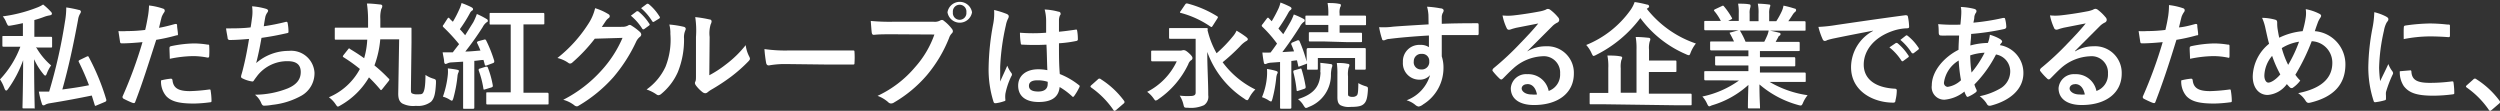
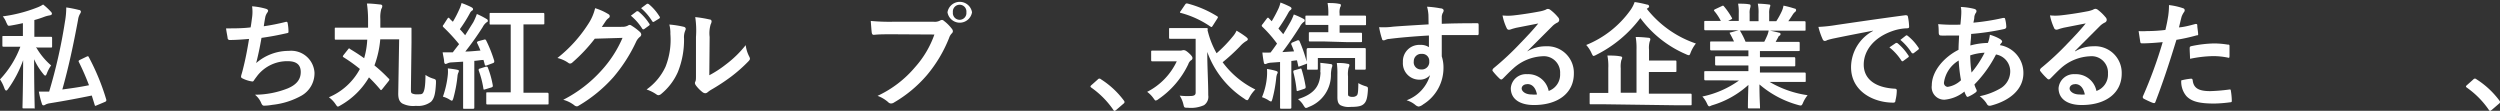
<svg xmlns="http://www.w3.org/2000/svg" viewBox="0 0 305.65 13.55">
  <rect x="0" y="0" width="305.65" height="13.55" fill="#333333" stroke="none" />
  <defs>
    <style>.cls-1{fill:#fff;}</style>
  </defs>
  <title>font (15)</title>
  <g id="レイヤー_2" data-name="レイヤー 2">
    <g id="P7">
      <g id="font">
        <path class="cls-1" d="M4.41,5.76A8.45,8.45,0,0,0,6.25,8a4.28,4.28,0,0,0-.53,1c-.06.16-.12.24-.19.24s-.14-.07-.24-.2a7.76,7.76,0,0,1-1.12-1.8c0,3.34.07,5.61.07,5.87s0,.14-.15.14H2.9c-.14,0-.15,0-.15-.14s.07-2.54.08-5.75A14.31,14.31,0,0,1,1,10.86c-.1.14-.17.21-.24.21S.62,11,.55,10.83A4.68,4.68,0,0,0,0,9.71a11.87,11.87,0,0,0,2.49-4h-.4c-1.18,0-1.57,0-1.66,0s-.14,0-.14-.16v-1c0-.14,0-.15.14-.15s.48,0,1.66,0H2.8V2.83c-.45.1-.92.2-1.4.28S1,3.18.78,2.77A2.72,2.72,0,0,0,.34,2,17.7,17.7,0,0,0,4.54.92,3.53,3.53,0,0,0,5.27.55a8.22,8.22,0,0,1,.94.87.4.4,0,0,1,.14.26c0,.1-.1.17-.27.2a3.73,3.73,0,0,0-.6.15,12,12,0,0,1-1.28.42V4.5h.37c1.19,0,1.57,0,1.65,0s.15,0,.15.15v1c0,.14,0,.16-.15.16s-.46,0-1.65,0Zm6.17,1.17c.19-.08.21-.08.28.06A27.72,27.72,0,0,1,13,12.2c0,.14,0,.17-.15.25l-1,.42c-.21.09-.22.1-.26,0l-.37-1.19c-1.61.33-3.23.64-5.16.95a1.68,1.68,0,0,0-.49.15.44.44,0,0,1-.24.1c-.1,0-.17-.05-.21-.2a10.29,10.29,0,0,1-.37-1.48c.42,0,.83,0,1.26,0A63.64,63.64,0,0,0,7.94,2.66,9.82,9.82,0,0,0,8.1.91a13.64,13.64,0,0,1,1.52.3c.16,0,.27.11.27.21a.44.44,0,0,1-.1.26,2,2,0,0,0-.25.76c-.56,3-1.14,5.74-1.92,8.5,1.06-.14,2.14-.29,3.26-.52A30.56,30.56,0,0,0,9.64,7.58c-.07-.14,0-.18.11-.25Z" />
-         <path class="cls-1" d="M21.42,2.93c.16,0,.21,0,.23.14,0,.31.08.71.1,1s0,.22-.21.26a22.32,22.32,0,0,1-2.44.54c-1,3.1-1.67,5.25-2.56,7.57-.07.2-.16.18-.31.14s-.83-.35-1.12-.51a.24.24,0,0,1-.12-.29,52.71,52.71,0,0,0,2.43-6.63c-.81.08-1.8.15-2.45.15-.21,0-.27,0-.3-.23s-.12-.77-.19-1.27a6.69,6.69,0,0,0,1,0,18.52,18.52,0,0,0,2.27-.14c.14-.56.25-1.17.35-1.75A9,9,0,0,0,18.22.67a8.12,8.12,0,0,1,1.76.4.24.24,0,0,1,.16.22.32.32,0,0,1-.07.22,2.52,2.52,0,0,0-.3.56c-.14.51-.24,1-.33,1.33C20,3.31,20.74,3.12,21.42,2.93Zm-.54,6.69c.14,0,.19.06.21.2.11,1,.8,1.32,2.14,1.32a20.69,20.69,0,0,0,2.35-.2c.12,0,.16,0,.17.13a8.14,8.14,0,0,1,.11,1.22c0,.16,0,.21-.22.22a16.8,16.8,0,0,1-1.9.15c-1.84,0-2.79-.25-3.42-.91a2.73,2.73,0,0,1-.63-1.92A7.31,7.31,0,0,1,20.88,9.62Zm-.16-3.71c0-.19.05-.24.26-.28a14.78,14.78,0,0,1,2.73-.32,10.77,10.77,0,0,1,1.64.14c.19,0,.23,0,.23.21a10.32,10.32,0,0,1,0,1.12c0,.24-.07.29-.27.25a9.14,9.14,0,0,0-1.73-.17,14.81,14.81,0,0,0-2.82.33C20.75,6.7,20.72,6.19,20.72,5.91Z" />
        <path class="cls-1" d="M30.82,2.13a4.86,4.86,0,0,0,0-1.36,8.18,8.18,0,0,1,1.68.3c.18.05.28.14.28.25a.44.44,0,0,1-.1.22,1.53,1.53,0,0,0-.24.52c-.07.38-.12.66-.19,1.15a25.93,25.93,0,0,0,2.63-.52c.2-.06.27,0,.29.14a5.91,5.91,0,0,1,.1,1c0,.15,0,.19-.17.22-1.2.27-2,.42-3.13.58-.2,1.16-.4,2.1-.65,3.08a6.05,6.05,0,0,1,4-1.49,2.85,2.85,0,0,1,3.13,2.65,3.15,3.15,0,0,1-1.6,2.83,9.33,9.33,0,0,1-3.57,1.12,6.1,6.1,0,0,1-1,.1c-.14,0-.24-.07-.35-.34a2.52,2.52,0,0,0-.76-1,11,11,0,0,0,4-.77c1.08-.45,1.6-1.1,1.6-2s-.53-1.33-1.6-1.33a4.65,4.65,0,0,0-3.68,1.74c-.13.18-.27.35-.39.53s-.14.22-.27.21a3.85,3.85,0,0,1-1.05-.31c-.22-.1-.31-.15-.31-.28a1.16,1.16,0,0,1,.06-.28c.07-.24.13-.45.18-.66.31-1.23.51-2.27.74-3.67-.75.06-1.63.13-2.35.13a.25.25,0,0,1-.27-.2c0-.17-.14-.75-.19-1.22,1.09,0,2,0,3-.12C30.72,2.93,30.77,2.47,30.82,2.13Z" />
        <path class="cls-1" d="M46.76,10.86c-.08.09-.12.15-.16.15s-.07,0-.12-.08a19.19,19.19,0,0,0-1.37-1.47,9.36,9.36,0,0,1-3.46,3.41c-.17.1-.26.16-.34.16s-.15-.09-.29-.3a3.42,3.42,0,0,0-.81-.84A7.65,7.65,0,0,0,44,8.43,18.59,18.59,0,0,0,42,7c-.11-.08-.11-.11,0-.27L42.58,6c.08-.11.12-.11.23,0,.58.35,1.15.71,1.71,1.12a9.87,9.87,0,0,0,.38-2.27H43c-1.29,0-1.78,0-1.92,0s-.15,0-.15-.17V3.54c0-.15,0-.16.15-.16s.63,0,1.92,0h2c0-.35,0-.71,0-1.11A14,14,0,0,0,44.86.43c.55,0,1.15.07,1.61.12.21,0,.27.11.27.19a.64.64,0,0,1-.12.35A3.67,3.67,0,0,0,46.5,2.3c0,.36,0,.71,0,1.08l1.67,0,2,0c.13,0,.14,0,.14.15,0,.43,0,1.16,0,1.67l-.07,5.61c0,.41,0,.52.13.61a1.38,1.38,0,0,0,.7.11c.39,0,.55,0,.67-.21s.27-.6.28-2.16a3.43,3.43,0,0,0,.9.44c.41.12.39.15.38.6-.07,1.3-.21,1.83-.6,2.24a2.62,2.62,0,0,1-1.85.5,2.93,2.93,0,0,1-1.67-.29c-.32-.21-.51-.53-.49-1.3l.11-6.54-2.31,0A12.1,12.1,0,0,1,45.78,8a17.83,17.83,0,0,1,1.74,1.61c.06,0,.08.08.08.12a.31.31,0,0,1-.09.19Z" />
        <path class="cls-1" d="M59.17,4.85c.17-.06.19,0,.26.08a16.29,16.29,0,0,1,1,2.52c0,.14,0,.21-.17.27L59.5,8c-.15.06-.21,0-.23-.09s-.1-.38-.16-.58c-.35,0-.73.09-1.12.11v3.87c0,1.29,0,1.77,0,1.84s0,.15-.16.15H56.77c-.14,0-.15,0-.15-.15s0-.55,0-1.84V7.54l-1.42.09a1.2,1.2,0,0,0-.5.12.69.69,0,0,1-.23.07c-.09,0-.14-.1-.17-.24,0-.34-.12-.73-.18-1.18.41,0,.9,0,1.24,0,.25-.34.51-.67.77-1a21.78,21.78,0,0,0-1.91-2.07c-.06-.06-.08-.08-.08-.13s0-.09.09-.18l.47-.73c.05-.08.1-.12.14-.12s.07,0,.12.08.27.28.41.41a13.53,13.53,0,0,0,.74-1.42,4.34,4.34,0,0,0,.32-.87,10.4,10.4,0,0,1,1.22.52c.14.09.18.14.18.23s0,.12-.12.18a.85.85,0,0,0-.27.33,16.77,16.77,0,0,1-1.22,1.94c.23.24.44.49.65.74.33-.53.66-1.06,1-1.6a7.43,7.43,0,0,0,.43-1,9.74,9.74,0,0,1,1.17.6c.13.07.17.13.17.21s0,.15-.15.21a1.65,1.65,0,0,0-.47.57,34.05,34.05,0,0,1-2.13,3c.62,0,1.25-.08,1.85-.12-.12-.31-.26-.62-.4-.91-.06-.13,0-.17.15-.24Zm-4.42,4.3a4.05,4.05,0,0,0,0-.79c.42.05.84.1,1.11.16s.24.1.24.17a.57.57,0,0,1-.07.21,1.34,1.34,0,0,0-.1.44A16.29,16.29,0,0,1,55.43,12c-.07.21-.11.31-.18.31s-.17-.06-.34-.17a3,3,0,0,0-.76-.32A11.54,11.54,0,0,0,54.75,9.15Zm4.66-1c.15,0,.18,0,.23.1a11.47,11.47,0,0,1,.61,2.19c0,.15,0,.19-.17.25l-.73.22c-.21.07-.23.06-.25-.08a11.24,11.24,0,0,0-.58-2.23c0-.15,0-.18.16-.22ZM61.79,3C60.54,3,60.12,3,60,3s-.14,0-.14-.15V1.75c0-.15,0-.17.14-.17s.5,0,1.75,0h2.9c1.24,0,1.66,0,1.75,0s.15,0,.15.17V2.83c0,.14,0,.15-.15.15s-.51,0-1.75,0H64v8.36h1.08c1.3,0,1.75,0,1.82,0s.17,0,.17.17v1.11c0,.14,0,.15-.17.15s-.52,0-1.82,0H61.44c-1.31,0-1.75,0-1.84,0s-.15,0-.15-.15V11.46c0-.16,0-.17.15-.17s.53,0,1.84,0h1V3Z" />
        <path class="cls-1" d="M76.1,3.28a1.36,1.36,0,0,0,.7-.17A.28.28,0,0,1,77,3.05a.37.37,0,0,1,.22.09,6.64,6.64,0,0,1,1,.75.5.5,0,0,1,.18.33.39.39,0,0,1-.17.29,1.63,1.63,0,0,0-.46.6,19.1,19.1,0,0,1-2.78,4.33,17.62,17.62,0,0,1-4.26,3.49.34.34,0,0,1-.22.07.52.52,0,0,1-.32-.15,3.84,3.84,0,0,0-1.33-.65,16.14,16.14,0,0,0,4.66-3.57,14.2,14.2,0,0,0,2.59-4l-3.39.1A19.85,19.85,0,0,1,70,7.62a.43.43,0,0,1-.3.15.31.31,0,0,1-.21-.08,3.9,3.9,0,0,0-1.34-.6,16.81,16.81,0,0,0,3.77-4.16A6,6,0,0,0,72.76,1a7.09,7.09,0,0,1,1.64.74.27.27,0,0,1,0,.48,1.38,1.38,0,0,0-.35.37l-.47.7Zm1.73-1.89c.07-.06.13,0,.21,0a6.14,6.14,0,0,1,1.33,1.49.14.14,0,0,1,0,.23l-.59.43c-.09.07-.16.06-.24,0a6.74,6.74,0,0,0-1.41-1.62ZM79.08.48c.08-.06.13,0,.21,0A6,6,0,0,1,80.62,2a.16.16,0,0,1,0,.25L80,2.63c-.11.09-.18.05-.24,0A6.87,6.87,0,0,0,78.38,1Z" />
        <path class="cls-1" d="M83.61,3.28c.24.07.27.24.18.43a2.09,2.09,0,0,0-.16,1,10.49,10.49,0,0,1-.76,4.11,7.25,7.25,0,0,1-2,2.64.64.64,0,0,1-.36.18.47.47,0,0,1-.27-.11,4.89,4.89,0,0,0-1.19-.59,7,7,0,0,0,2.32-2.79,8.92,8.92,0,0,0,.59-4A3.82,3.82,0,0,0,81.83,3,11.6,11.6,0,0,1,83.61,3.28ZM86.72,9.2a13.29,13.29,0,0,0,2-1.3,13.31,13.31,0,0,0,2.45-2.38,4.06,4.06,0,0,0,.44,1.41.74.74,0,0,1,.08.24c0,.1-.06.2-.21.35A18.23,18.23,0,0,1,89.4,9.36,24.57,24.57,0,0,1,86.9,11a3.94,3.94,0,0,0-.4.29.45.45,0,0,1-.28.11.62.62,0,0,1-.3-.11,4.23,4.23,0,0,1-.84-.85.58.58,0,0,1-.12-.3A.46.46,0,0,1,85,10c.1-.18.09-.35.09-1.06V4.52A11.14,11.14,0,0,0,85,2.09a14.49,14.49,0,0,1,1.75.29c.18,0,.25.13.25.24a.91.91,0,0,1-.11.35,3.77,3.77,0,0,0-.13,1.55Z" />
-         <path class="cls-1" d="M96.06,7.83A11.05,11.05,0,0,0,94,8c-.17,0-.28-.08-.33-.3A16.19,16.19,0,0,1,93.46,6a18.13,18.13,0,0,0,3,.17H101c1.07,0,2.14,0,3.22,0,.21,0,.25,0,.25.19a9.69,9.69,0,0,1,0,1.32c0,.17,0,.22-.25.21l-3.12,0Z" />
        <path class="cls-1" d="M109.16,4.19c-.91,0-1.71,0-2.31.07-.18,0-.24-.09-.27-.28s-.09-1-.12-1.42a24.36,24.36,0,0,0,2.69.1h5a1.36,1.36,0,0,0,.77-.14.49.49,0,0,1,.24-.08.32.32,0,0,1,.23.1,5.13,5.13,0,0,1,1,1,.47.47,0,0,1,.11.28.38.38,0,0,1-.14.27,1.44,1.44,0,0,0-.32.54,16.46,16.46,0,0,1-2.72,4.56,15.62,15.62,0,0,1-4,3.33.65.65,0,0,1-.38.13.47.47,0,0,1-.35-.16,4.07,4.07,0,0,0-1.3-.77,13.4,13.4,0,0,0,4.58-3.5,11.9,11.9,0,0,0,2.37-4Zm9.68-2.69a1.52,1.52,0,0,1-3,0,1.52,1.52,0,0,1,3,0Zm-2.34,0a.83.83,0,1,0,1.65,0,.83.83,0,1,0-1.65,0Z" />
-         <path class="cls-1" d="M123.12,1.72c.15.09.21.17.21.28a.66.66,0,0,1-.1.31,3,3,0,0,0-.25.77,28.1,28.1,0,0,0-.7,5.1c0,.56,0,1.21,0,1.79.28-.64.57-1.24.87-1.94a3.77,3.77,0,0,0,.49.88.29.29,0,0,1,.08.2.35.35,0,0,1-.08.22,8.58,8.58,0,0,0-.72,2.13,3,3,0,0,0,0,.74c0,.1,0,.14-.17.18a5.11,5.11,0,0,1-1,.24c-.15,0-.21,0-.28-.17a13.08,13.08,0,0,1-.6-4.27,30.64,30.64,0,0,1,.57-5.31,6.82,6.82,0,0,0,.1-1.65A11.07,11.07,0,0,1,123.12,1.72Zm4.82,3.74a27.86,27.86,0,0,1-2.89,0c-.18,0-.24,0-.25-.18A8.12,8.12,0,0,1,124.7,4a20.1,20.1,0,0,0,3.2,0c0-.5,0-1,0-1.47a5.43,5.43,0,0,0-.18-1.37,7.71,7.71,0,0,1,1.69.27c.16,0,.26.11.26.24s0,.11-.09.23a1.69,1.69,0,0,0-.11.49c0,.48,0,.84,0,1.49.66-.06,1.39-.16,2-.25.17-.05.2,0,.23.16a6.33,6.33,0,0,1,.08,1,.19.19,0,0,1-.15.21,14.53,14.53,0,0,1-2.16.29c0,1.57,0,2.55.1,3.76a9.16,9.16,0,0,1,2.32,1.34c.13.09.14.13.07.28a6.83,6.83,0,0,1-.64,1.08.17.17,0,0,1-.13.09s-.08,0-.13-.08a8.58,8.58,0,0,0-1.51-1.12c-.11,1.18-.91,1.83-2.56,1.83s-2.51-.76-2.51-2,1-2,2.45-2a5.75,5.75,0,0,1,1.12.11C128,7.59,128,6.57,127.94,5.46ZM126.8,9.82c-.66,0-1,.24-1,.67s.31.7,1.14.7,1.15-.4,1.15-.91a1.37,1.37,0,0,0,0-.28A3.88,3.88,0,0,0,126.8,9.82Z" />
        <path class="cls-1" d="M134.21,9.72a.26.26,0,0,1,.21-.11.28.28,0,0,1,.18.08,10.5,10.5,0,0,1,2.78,2.57c.09.11.1.15.1.21s0,.12-.14.22l-.85.73c-.1.08-.16.13-.2.13s-.12,0-.19-.14a10.72,10.72,0,0,0-2.65-2.68c-.08-.06-.13-.1-.13-.14s0-.08.1-.17Z" />
        <path class="cls-1" d="M144.27,6.19a1.06,1.06,0,0,0,.32-.05.53.53,0,0,1,.2,0c.1,0,.27.09.56.35s.44.45.44.59a.3.3,0,0,1-.19.3,1,1,0,0,0-.32.47,10.79,10.79,0,0,1-3.66,4.28.69.69,0,0,1-.32.16c-.09,0-.15-.1-.3-.31a3.34,3.34,0,0,0-.75-.75,8,8,0,0,0,3.62-3.73h-1.52c-1,0-1.35,0-1.44,0s-.17,0-.17-.15v-1c0-.14,0-.16.17-.16s.41,0,1.44,0Zm3.36-2.52a10.7,10.7,0,0,0,1.11,2.84,16.11,16.11,0,0,0,2-2.07,2.79,2.79,0,0,0,.44-.69,11.33,11.33,0,0,1,1.17.77c.17.15.21.2.21.28s-.1.19-.21.23a3.19,3.19,0,0,0-.75.64,23.62,23.62,0,0,1-2.12,1.94,10.91,10.91,0,0,0,4,3.33,3.77,3.77,0,0,0-.74,1c-.11.21-.17.31-.27.31a.7.7,0,0,1-.32-.17,11.46,11.46,0,0,1-4.55-5.73c0,1.86.12,3.64.12,5.29a1.24,1.24,0,0,1-.52,1.22,3.91,3.91,0,0,1-2,.31c-.42,0-.42,0-.52-.42a3.46,3.46,0,0,0-.45-1.06,7.8,7.8,0,0,0,1.26.05c.49,0,.69-.11.69-.42V4.74h-1.69c-1,0-1.31,0-1.41,0s-.15,0-.15-.15v-1c0-.14,0-.16.15-.16s.4,0,1.41,0h1.63c1,0,1.32,0,1.4,0s.14,0,.14.16ZM144.89.56c.1-.14.14-.15.29-.13A13.15,13.15,0,0,1,148.83,2c.11.08.09.11,0,.27l-.55.86c-.12.2-.15.2-.29.12a11.57,11.57,0,0,0-3.59-1.66c-.08,0-.12,0-.12-.08s0-.08.08-.17Z" />
        <path class="cls-1" d="M155.42,7.66a1.86,1.86,0,0,0-.54.11.32.32,0,0,1-.21.06c-.09,0-.14-.08-.16-.22-.07-.37-.13-.75-.17-1.19a9,9,0,0,0,1,0c.28-.36.54-.73.79-1.09a15.27,15.27,0,0,0-1.8-2.06.18.18,0,0,1-.07-.13s0-.09.1-.18l.51-.68c.12-.14.16-.16.26-.05l.35.37a17.44,17.44,0,0,0,.82-1.54,3.67,3.67,0,0,0,.25-.75,11.72,11.72,0,0,1,1.17.51c.12.07.18.14.18.22s-.06.14-.13.19-.16.15-.26.33a19.19,19.19,0,0,1-1.21,1.93l.59.69c.31-.5.6-1,.9-1.53a6.35,6.35,0,0,0,.39-.88,9.47,9.47,0,0,1,1.16.52c.13.07.17.11.17.2s0,.15-.15.22a1.77,1.77,0,0,0-.44.55c-.73,1.16-1.48,2.24-2.14,3.11l1.43-.09a8.86,8.86,0,0,0-.34-.85c0-.13,0-.17.14-.24l.65-.27c.09,0,.15,0,.21.09a16.86,16.86,0,0,1,.88,2.53V6.75c0-.38,0-.57,0-.64s0-.23.17-.23.53,0,1.81,0H165c1.28,0,1.73,0,1.83,0s.15,0,.15.16,0,.26,0,.56v.49c0,1,0,1.19,0,1.27s0,.16-.15.16h-1c-.16,0-.16,0-.16-.16V7.09h-4.55V8.36c0,.14,0,.16-.15.16h-1c-.16,0-.17,0-.17-.16s0-.18,0-.61a.3.3,0,0,1-.17.09l-.69.26c-.19.07-.22.07-.23-.1l-.14-.62c-.24,0-.47.06-.69.07V11.3c0,1.29,0,1.77,0,1.84s0,.15-.16.15h-1.06c-.14,0-.16,0-.16-.15s0-.55,0-1.84V7.58Zm-.52,1.67a6.6,6.6,0,0,0,0-.9,8.09,8.09,0,0,1,1.07.23c.17.05.24.11.24.17a.31.31,0,0,1-.07.21,2,2,0,0,0-.11.51,16.67,16.67,0,0,1-.46,2.53c-.07.22-.1.33-.18.33a.91.91,0,0,1-.33-.17,4.12,4.12,0,0,0-.77-.36A8.16,8.16,0,0,0,154.9,9.33Zm4-.92c.17-.05.2-.05.24.09a15.86,15.86,0,0,1,.49,2.1c0,.14,0,.19-.17.26l-.7.23c-.19.07-.22.06-.24-.09a14.05,14.05,0,0,0-.4-2.19c0-.14,0-.18.14-.22Zm2.52.43a11.35,11.35,0,0,0,0-1.16c.43.05.84.09,1.22.15.17,0,.25.07.25.17a.73.73,0,0,1-.07.29,4.39,4.39,0,0,0-.1.73A4.19,4.19,0,0,1,160,13.08a1,1,0,0,1-.32.12c-.11,0-.17-.1-.31-.31a2.66,2.66,0,0,0-.68-.77C160.87,11.44,161.38,10.35,161.45,8.84Zm.47-3.77c-1.24,0-1.64,0-1.73,0s-.14,0-.14-.15V4.09c0-.14,0-.15.14-.15s.49,0,1.73,0h.51V3.05h-.82c-1.31,0-1.74,0-1.82,0s-.16,0-.16-.15V2.05c0-.13,0-.14.16-.14s.51,0,1.82,0h.82v-.1a7,7,0,0,0-.09-1.44c.51,0,.92,0,1.41.1.14,0,.22.08.22.14a.52.52,0,0,1-.09.28,2,2,0,0,0-.07.79v.23h1.26c1.29,0,1.73,0,1.82,0s.15,0,.15.14v.88c0,.14,0,.15-.15.15s-.53,0-1.82,0h-1.26V4h.86c1.22,0,1.64,0,1.73,0s.15,0,.15.15V5c0,.13,0,.15-.15.15s-.51,0-1.73,0Zm2.92,6.32c0,.21,0,.31.1.36a.77.77,0,0,0,.45.09.69.69,0,0,0,.55-.2c.11-.15.15-.46.16-1.48a3.78,3.78,0,0,0,.82.36c.37.11.36.13.35.49-.06,1-.2,1.41-.48,1.68s-.67.38-1.67.38a2.23,2.23,0,0,1-1.19-.2c-.25-.15-.39-.4-.39-1V9.12a9.33,9.33,0,0,0-.07-1.42c.46,0,.86,0,1.3.1.16,0,.24.07.24.16a.74.74,0,0,1-.1.32,3.2,3.2,0,0,0-.07,1.05Z" />
        <path class="cls-1" d="M174.64,1.82a4.72,4.72,0,0,0-.17-1,11.77,11.77,0,0,1,1.64.2c.24,0,.39.13.39.26a.61.61,0,0,1-.12.32,1.39,1.39,0,0,0-.11.41c0,.18,0,.36,0,.9,1.51-.06,2.95-.07,4.3-.07.17,0,.19,0,.21.21,0,.35,0,.71,0,1.06,0,.16-.07.2-.24.18-1.46,0-2.82,0-4.27,0,0,.85,0,1.75,0,2.6a4.36,4.36,0,0,1,.21,1.39A5.23,5.23,0,0,1,174,12.76a1.28,1.28,0,0,1-.55.27.83.83,0,0,1-.42-.21,3,3,0,0,0-1.06-.56,4.68,4.68,0,0,0,2.87-3.08,1.64,1.64,0,0,1-1.32.56,2,2,0,0,1-2-2.15,2,2,0,0,1,2.12-2.1,1.73,1.73,0,0,1,1.06.28c0-.49,0-1,0-1.43-1.76.1-3.74.27-4.85.42-.3,0-.53.17-.65.17s-.2,0-.24-.19a10.07,10.07,0,0,1-.35-1.42,8.65,8.65,0,0,0,1.71-.06c.85-.07,2.66-.18,4.34-.28C174.65,2.55,174.65,2.2,174.64,1.82Zm-1.79,5.67a.87.87,0,0,0,.89,1,.91.91,0,0,0,1-1,.85.85,0,0,0-.93-.9A.89.89,0,0,0,172.85,7.49Z" />
        <path class="cls-1" d="M186.72,6.29A4.23,4.23,0,0,1,189,5.66,3.24,3.24,0,0,1,192.42,9c0,2.34-1.89,3.84-4.88,3.84-1.77,0-2.83-.76-2.83-2.06a1.86,1.86,0,0,1,2-1.71,2.54,2.54,0,0,1,2.63,2.05A2.12,2.12,0,0,0,190.74,9a2,2,0,0,0-2.2-2.12A5.67,5.67,0,0,0,185,8.38c-.41.36-.8.77-1.22,1.19-.1.1-.17.15-.24.15a.38.38,0,0,1-.21-.12,7.85,7.85,0,0,1-.83-.91c-.08-.12,0-.22.08-.33a34.34,34.34,0,0,0,3.31-3.09c.87-.9,1.53-1.6,2.18-2.4l-2.71.53c-.18.05-.36.09-.59.17a1,1,0,0,1-.28.07c-.14,0-.23-.07-.3-.24a6.22,6.22,0,0,1-.49-1.51,6.28,6.28,0,0,0,1.3,0c.85-.09,2.08-.27,3.18-.48a3.71,3.71,0,0,0,.77-.21.73.73,0,0,1,.26-.11.52.52,0,0,1,.33.11,5.47,5.47,0,0,1,.94.9.49.49,0,0,1,.15.34.37.37,0,0,1-.24.33,2.23,2.23,0,0,0-.62.45c-1,1-2,2-3,3Zm0,4c-.41,0-.68.24-.68.53s.38.73,1.22.73a3.24,3.24,0,0,0,.65,0C187.75,10.72,187.33,10.28,186.74,10.28Z" />
        <path class="cls-1" d="M201.34,1.08a12.92,12.92,0,0,0,6,4.24,4.38,4.38,0,0,0-.63,1.08c-.09.25-.14.35-.23.35a1,1,0,0,1-.33-.11,13.53,13.53,0,0,1-5.6-4.43,15.24,15.24,0,0,1-5.38,4.49,1.16,1.16,0,0,1-.33.14c-.1,0-.14-.1-.26-.34a3.66,3.66,0,0,0-.65-1,12.34,12.34,0,0,0,5.4-4.25,4,4,0,0,0,.52-1,13.25,13.25,0,0,1,1.51.31c.16,0,.26.11.26.22s-.06.15-.16.21Zm-5.09,11.67c-1.24,0-1.66,0-1.76,0s-.14,0-.14-.15V11.51c0-.13,0-.15.14-.15s.52,0,1.76,0h.38V8.32a6.5,6.5,0,0,0-.11-1.53c.53,0,1.08,0,1.58.1.14,0,.23.09.23.16a.72.72,0,0,1-.1.29,3.19,3.19,0,0,0-.08,1v3h1.93V6.05a8,8,0,0,0-.1-1.53c.52,0,1.09.05,1.57.1.14,0,.22.09.22.16a.7.7,0,0,1-.08.3,2.87,2.87,0,0,0-.08,1V7.4H203c1.27,0,1.72,0,1.81,0s.15,0,.15.15v1.1c0,.13,0,.15-.15.15s-.54,0-1.81,0h-1.41v2.65h3.33c1.23,0,1.67,0,1.75,0s.15,0,.15.15v1.12c0,.13,0,.15-.15.15s-.52,0-1.75,0Z" />
        <path class="cls-1" d="M210.3,9.82c-1.26,0-1.68,0-1.77,0s-.17,0-.17-.16V8.87c0-.16,0-.17.17-.17s.51,0,1.77,0h3.46V8h-2c-1.36,0-1.85,0-1.93,0s-.14,0-.14-.16V7.05c0-.16,0-.17.14-.17s.57,0,1.93,0h2V6.16h-2.64c-1.34,0-1.79,0-1.87,0s-.17,0-.17-.14V5.23c0-.15,0-.16.17-.16s.53,0,1.87,0H212c-.16-.34-.3-.62-.45-.88s-.08-.19.1-.24l.91-.25H210.3c-1.26,0-1.68,0-1.77,0s-.17,0-.17-.15V2.73c0-.15,0-.17.17-.17s.51,0,1.77,0h.09a6.22,6.22,0,0,0-.79-1.2c-.09-.1-.06-.16.11-.24l.81-.38c.14-.07.18-.06.27.06a8.86,8.86,0,0,1,.94,1.36c.07.12.07.14-.12.23l-.33.17h1.3V1.67A5.77,5.77,0,0,0,212.5.45c.43,0,1,0,1.35.08.12,0,.17.06.17.13A.74.74,0,0,1,214,.9a2,2,0,0,0-.09.77v.92H215V1.68a5.18,5.18,0,0,0-.09-1.23,11.57,11.57,0,0,1,1.35.1q.18,0,.18.12a.65.65,0,0,1-.06.23,2.31,2.31,0,0,0-.08.77v.92h.87a9.3,9.3,0,0,0,.64-1.15,2.76,2.76,0,0,0,.24-.75,11.52,11.52,0,0,1,1.36.36c.13,0,.18.11.18.18a.28.28,0,0,1-.14.24,1.5,1.5,0,0,0-.24.27c-.18.29-.37.57-.57.85h.2c1.26,0,1.68,0,1.76,0s.15,0,.15.17V3.6c0,.14,0,.15-.15.15s-.5,0-1.76,0H216.4c.37.07.69.14,1.11.25.11,0,.18.08.18.17a.25.25,0,0,1-.15.21c-.07,0-.14.19-.2.29l-.25.45H218c1.35,0,1.79,0,1.88,0s.15,0,.15.16v.82c0,.13,0,.14-.15.14s-.53,0-1.88,0h-2.83v.75h2.23c1.37,0,1.85,0,1.93,0s.16,0,.16.17v.79c0,.14,0,.16-.16.16s-.56,0-1.93,0h-2.23v.76h3.69c1.26,0,1.68,0,1.76,0s.15,0,.15.17v.82c0,.14,0,.16-.15.16s-.5,0-1.76,0h-2.5A12.71,12.71,0,0,0,221,11.64a3.88,3.88,0,0,0-.55.9c-.11.26-.17.36-.31.36a1.57,1.57,0,0,1-.32-.07,12.14,12.14,0,0,1-4.71-2.51c0,1.67.07,2.54.07,2.78s0,.15-.15.15h-1.19c-.13,0-.14,0-.14-.15s0-1,.06-2.72a11.39,11.39,0,0,1-4.5,2.51A1.3,1.3,0,0,1,209,13c-.13,0-.19-.1-.31-.36a3.2,3.2,0,0,0-.56-.84,11.81,11.81,0,0,0,4.47-1.95Zm5.4-4.72c.13-.24.24-.48.38-.81a3,3,0,0,0,.16-.56h-3.58c.05,0,.07,0,.12.11a9.22,9.22,0,0,1,.63,1.26Z" />
        <path class="cls-1" d="M229,3.75c-1.71.33-3.21.62-4.71.93a8.76,8.76,0,0,0-.88.22.72.72,0,0,1-.31.11.3.3,0,0,1-.26-.21,8.34,8.34,0,0,1-.52-1.51,18.49,18.49,0,0,0,2.22-.24c1.73-.25,4.81-.71,8.42-1.19.21,0,.28.06.3.16a7.52,7.52,0,0,1,.15,1.23c0,.17-.08.21-.27.21a6,6,0,0,0-1.7.31c-2.39.81-3.58,2.45-3.58,4.13s1.29,2.79,3.73,2.94c.22,0,.31.06.31.21a4.9,4.9,0,0,1-.16,1.21c0,.21-.09.29-.26.29-2.47,0-5.17-1.41-5.17-4.33A5.06,5.06,0,0,1,229,3.78Zm2.77,1.52c.07-.06.13,0,.21,0a6.4,6.4,0,0,1,1.33,1.5.14.14,0,0,1,0,.23l-.59.43a.15.15,0,0,1-.24,0A6.74,6.74,0,0,0,231,5.79ZM233,4.36c.08-.06.12-.05.21,0a6,6,0,0,1,1.33,1.45.16.16,0,0,1,0,.25l-.56.43c-.12.09-.19,0-.24,0a6.87,6.87,0,0,0-1.4-1.61Z" />
        <path class="cls-1" d="M241.39,1.09c.17.06.25.14.25.25a.3.3,0,0,1-.07.23,1.15,1.15,0,0,0-.19.5c0,.26-.07.47-.11.7a27.44,27.44,0,0,0,3.64-.58c.17,0,.21,0,.24.14a4.27,4.27,0,0,1,.14.95c0,.18-.14.25-.3.28a30.72,30.72,0,0,1-4,.59c0,.59-.08.92-.09,1.41a8.68,8.68,0,0,1,2.14-.31,3.73,3.73,0,0,0,.24-1,5.33,5.33,0,0,1,1.24.52c.17.11.26.22.26.31a.26.26,0,0,1-.09.17,1,1,0,0,0-.18.27,3.43,3.43,0,0,1,2.87,3.42c0,2-1.67,3.35-3.89,3.95-.31.09-.47.05-.62-.26a3.56,3.56,0,0,0-.83-.87,8.2,8.2,0,0,0,2.61-1,2.42,2.42,0,0,0,1.12-2.1,2.1,2.1,0,0,0-1.74-2,14.67,14.67,0,0,1-2.64,3.67,3.6,3.6,0,0,0,.25.63c.08.19,0,.26-.11.35a4.56,4.56,0,0,1-.84.49c-.14.07-.2.07-.28-.07a2.44,2.44,0,0,1-.24-.54,4.49,4.49,0,0,1-2.44,1,1.53,1.53,0,0,1-1.55-1.74c0-1.79,1.55-3.5,3.27-4.36,0-.6.05-1.22.07-1.75-.82,0-1.2,0-1.44,0a5.22,5.22,0,0,1-.8,0c-.15,0-.24-.09-.25-.32s0-.68-.07-1.07a21.77,21.77,0,0,0,2.72.06c.05-.51.11-1.14.11-1.53a2.79,2.79,0,0,0-.06-.63A8.15,8.15,0,0,1,241.39,1.09Zm-3.72,9a.48.48,0,0,0,.46.53,3,3,0,0,0,1.62-.81,18.76,18.76,0,0,1-.28-2.41A3.72,3.72,0,0,0,237.67,10.09Zm5-3.65a6.76,6.76,0,0,0-1.79.33,14.85,14.85,0,0,0,.16,2.1A12.44,12.44,0,0,0,242.64,6.44Z" />
        <path class="cls-1" d="M253.7,6.29a4.18,4.18,0,0,1,2.23-.63A3.25,3.25,0,0,1,259.4,9c0,2.34-1.89,3.84-4.89,3.84-1.76,0-2.83-.76-2.83-2.06a1.87,1.87,0,0,1,2-1.71,2.55,2.55,0,0,1,2.63,2.05A2.12,2.12,0,0,0,257.72,9a2,2,0,0,0-2.2-2.12,5.72,5.72,0,0,0-3.59,1.49c-.4.36-.79.77-1.21,1.19-.1.1-.17.15-.24.15a.33.33,0,0,1-.21-.12,7,7,0,0,1-.83-.91c-.08-.12,0-.22.07-.33a34.34,34.34,0,0,0,3.32-3.09c.87-.9,1.53-1.6,2.17-2.4l-2.7.53c-.18.05-.37.09-.59.17a1,1,0,0,1-.28.07.32.32,0,0,1-.31-.24,6.71,6.71,0,0,1-.49-1.51,6.28,6.28,0,0,0,1.3,0c.86-.09,2.09-.27,3.18-.48a3.53,3.53,0,0,0,.77-.21.85.85,0,0,1,.27-.11.48.48,0,0,1,.32.11,5.47,5.47,0,0,1,.94.9.51.51,0,0,1,.16.34.37.37,0,0,1-.24.33,2.23,2.23,0,0,0-.62.45c-1,1-2,2-3,3Zm0,4c-.4,0-.67.24-.67.53s.38.73,1.22.73a3.2,3.2,0,0,0,.64,0C254.72,10.72,254.3,10.28,253.71,10.28Z" />
        <path class="cls-1" d="M268.42,2.93c.15,0,.2,0,.22.14,0,.31.08.71.1,1s0,.22-.21.26a22.32,22.32,0,0,1-2.44.54c-.95,3.1-1.67,5.25-2.56,7.57-.07.2-.16.18-.31.14s-.83-.35-1.12-.51a.23.23,0,0,1-.11-.29,54.21,54.21,0,0,0,2.42-6.63c-.81.08-1.79.15-2.45.15-.21,0-.27,0-.3-.23s-.12-.77-.19-1.27a6.69,6.69,0,0,0,1,0,18.52,18.52,0,0,0,2.27-.14c.14-.56.26-1.17.35-1.75a9,9,0,0,0,.09-1.29,8.12,8.12,0,0,1,1.76.4.24.24,0,0,1,.16.22.32.32,0,0,1-.07.22,2.52,2.52,0,0,0-.3.56c-.14.51-.24,1-.33,1.33C267,3.31,267.73,3.12,268.42,2.93Zm-.55,6.69c.14,0,.19.06.21.2.11,1,.8,1.32,2.14,1.32a21.09,21.09,0,0,0,2.36-.2c.11,0,.15,0,.16.13a8.13,8.13,0,0,1,.12,1.22c0,.16,0,.21-.23.22a16.8,16.8,0,0,1-1.9.15c-1.84,0-2.79-.25-3.42-.91a2.73,2.73,0,0,1-.63-1.92A7.31,7.31,0,0,1,267.87,9.62Zm-.16-3.71c0-.19.05-.24.26-.28a14.78,14.78,0,0,1,2.73-.32,10.77,10.77,0,0,1,1.64.14c.19,0,.24,0,.24.21,0,.35,0,.74,0,1.12s-.07.29-.27.25a9.14,9.14,0,0,0-1.73-.17,14.91,14.91,0,0,0-2.82.33C267.74,6.7,267.71,6.19,267.71,5.91Z" />
-         <path class="cls-1" d="M281.9,2.12a3.43,3.43,0,0,0,0-1,6,6,0,0,1,1.66.56c.15.07.22.16.22.26a.42.42,0,0,1-.1.23,3.25,3.25,0,0,0-.28.52c-.08.23-.21.56-.39,1.12a4.06,4.06,0,0,1,3.74,4.07c0,2.49-1.51,4-4.3,4.67-.31.07-.41,0-.57-.23a2.88,2.88,0,0,0-.91-.93c1.9-.39,4.18-1.26,4.18-3.7a2.62,2.62,0,0,0-2.52-2.65,25.22,25.22,0,0,1-2,4.1,4.35,4.35,0,0,0,.6.71,3.72,3.72,0,0,1-.87.85.26.26,0,0,1-.19.07.29.29,0,0,1-.2-.08c-.11-.11-.22-.22-.38-.41a3.2,3.2,0,0,1-2.34,1.33c-1.06,0-1.83-.86-1.83-2.26a5.31,5.31,0,0,1,2-4c-.16-.54-.3-1.24-.44-1.85a6,6,0,0,0-.42-1.32,6.41,6.41,0,0,1,1.58.22c.23.06.27.16.27.41a4.33,4.33,0,0,0,.06.8c.07.4.11.66.19,1a8.21,8.21,0,0,1,2.86-.8A11.2,11.2,0,0,0,281.9,2.12Zm-5.06,7.13c0,.47.2.85.49.85s.87-.31,1.46-1a14.17,14.17,0,0,1-1-2.27A3.89,3.89,0,0,0,276.84,9.25Zm2.91-1.32a16.06,16.06,0,0,0,1.33-2.83,5.55,5.55,0,0,0-2.11.78A10.88,10.88,0,0,0,279.75,7.93Z" />
-         <path class="cls-1" d="M291.68,2c.24.13.32.21.32.34s0,.14-.21.42a3.18,3.18,0,0,0-.33,1,22.18,22.18,0,0,0-.59,4.53A15.08,15.08,0,0,0,291,9.92c.3-.65.55-1.11,1-2.09a3.3,3.3,0,0,0,.49.88.6.6,0,0,1,.09.21.42.42,0,0,1-.07.23,14.1,14.1,0,0,0-.8,2.11,2.11,2.11,0,0,0,0,.44c0,.17,0,.28,0,.39s-.06.15-.18.18a7.55,7.55,0,0,1-1.15.23c-.1,0-.15-.06-.18-.16a13.18,13.18,0,0,1-.65-4.17,27.11,27.11,0,0,1,.48-4.6,11.4,11.4,0,0,0,.25-2.08A6.23,6.23,0,0,1,291.68,2Zm3,6.6c.11,0,.14.06.14.21.08,1,.76,1.32,2.28,1.32a20.54,20.54,0,0,0,2.68-.18c.14,0,.17,0,.19.18a8.76,8.76,0,0,1,.09,1.2c0,.17,0,.18-.24.21a19.44,19.44,0,0,1-2.28.16c-2.08,0-3-.34-3.65-1.17a3.06,3.06,0,0,1-.49-1.82Zm-.79-5.24c0-.17.06-.21.2-.24a23.13,23.13,0,0,1,3-.25A20.06,20.06,0,0,1,299.2,3c.3,0,.33,0,.33.18,0,.42,0,.8,0,1.19,0,.13-.06.18-.19.17-.84-.06-1.56-.09-2.28-.09a17,17,0,0,0-3.18.33C293.87,4,293.87,3.6,293.89,3.36Z" />
        <path class="cls-1" d="M302.38,9.72a.26.26,0,0,1,.21-.11.28.28,0,0,1,.18.08,10.5,10.5,0,0,1,2.78,2.57c.09.11.1.15.1.21s0,.12-.14.22l-.85.73c-.1.08-.16.13-.2.13s-.12,0-.19-.14a10.72,10.72,0,0,0-2.65-2.68c-.08-.06-.13-.1-.13-.14s0-.08.1-.17Z" />
      </g>
    </g>
  </g>
</svg>